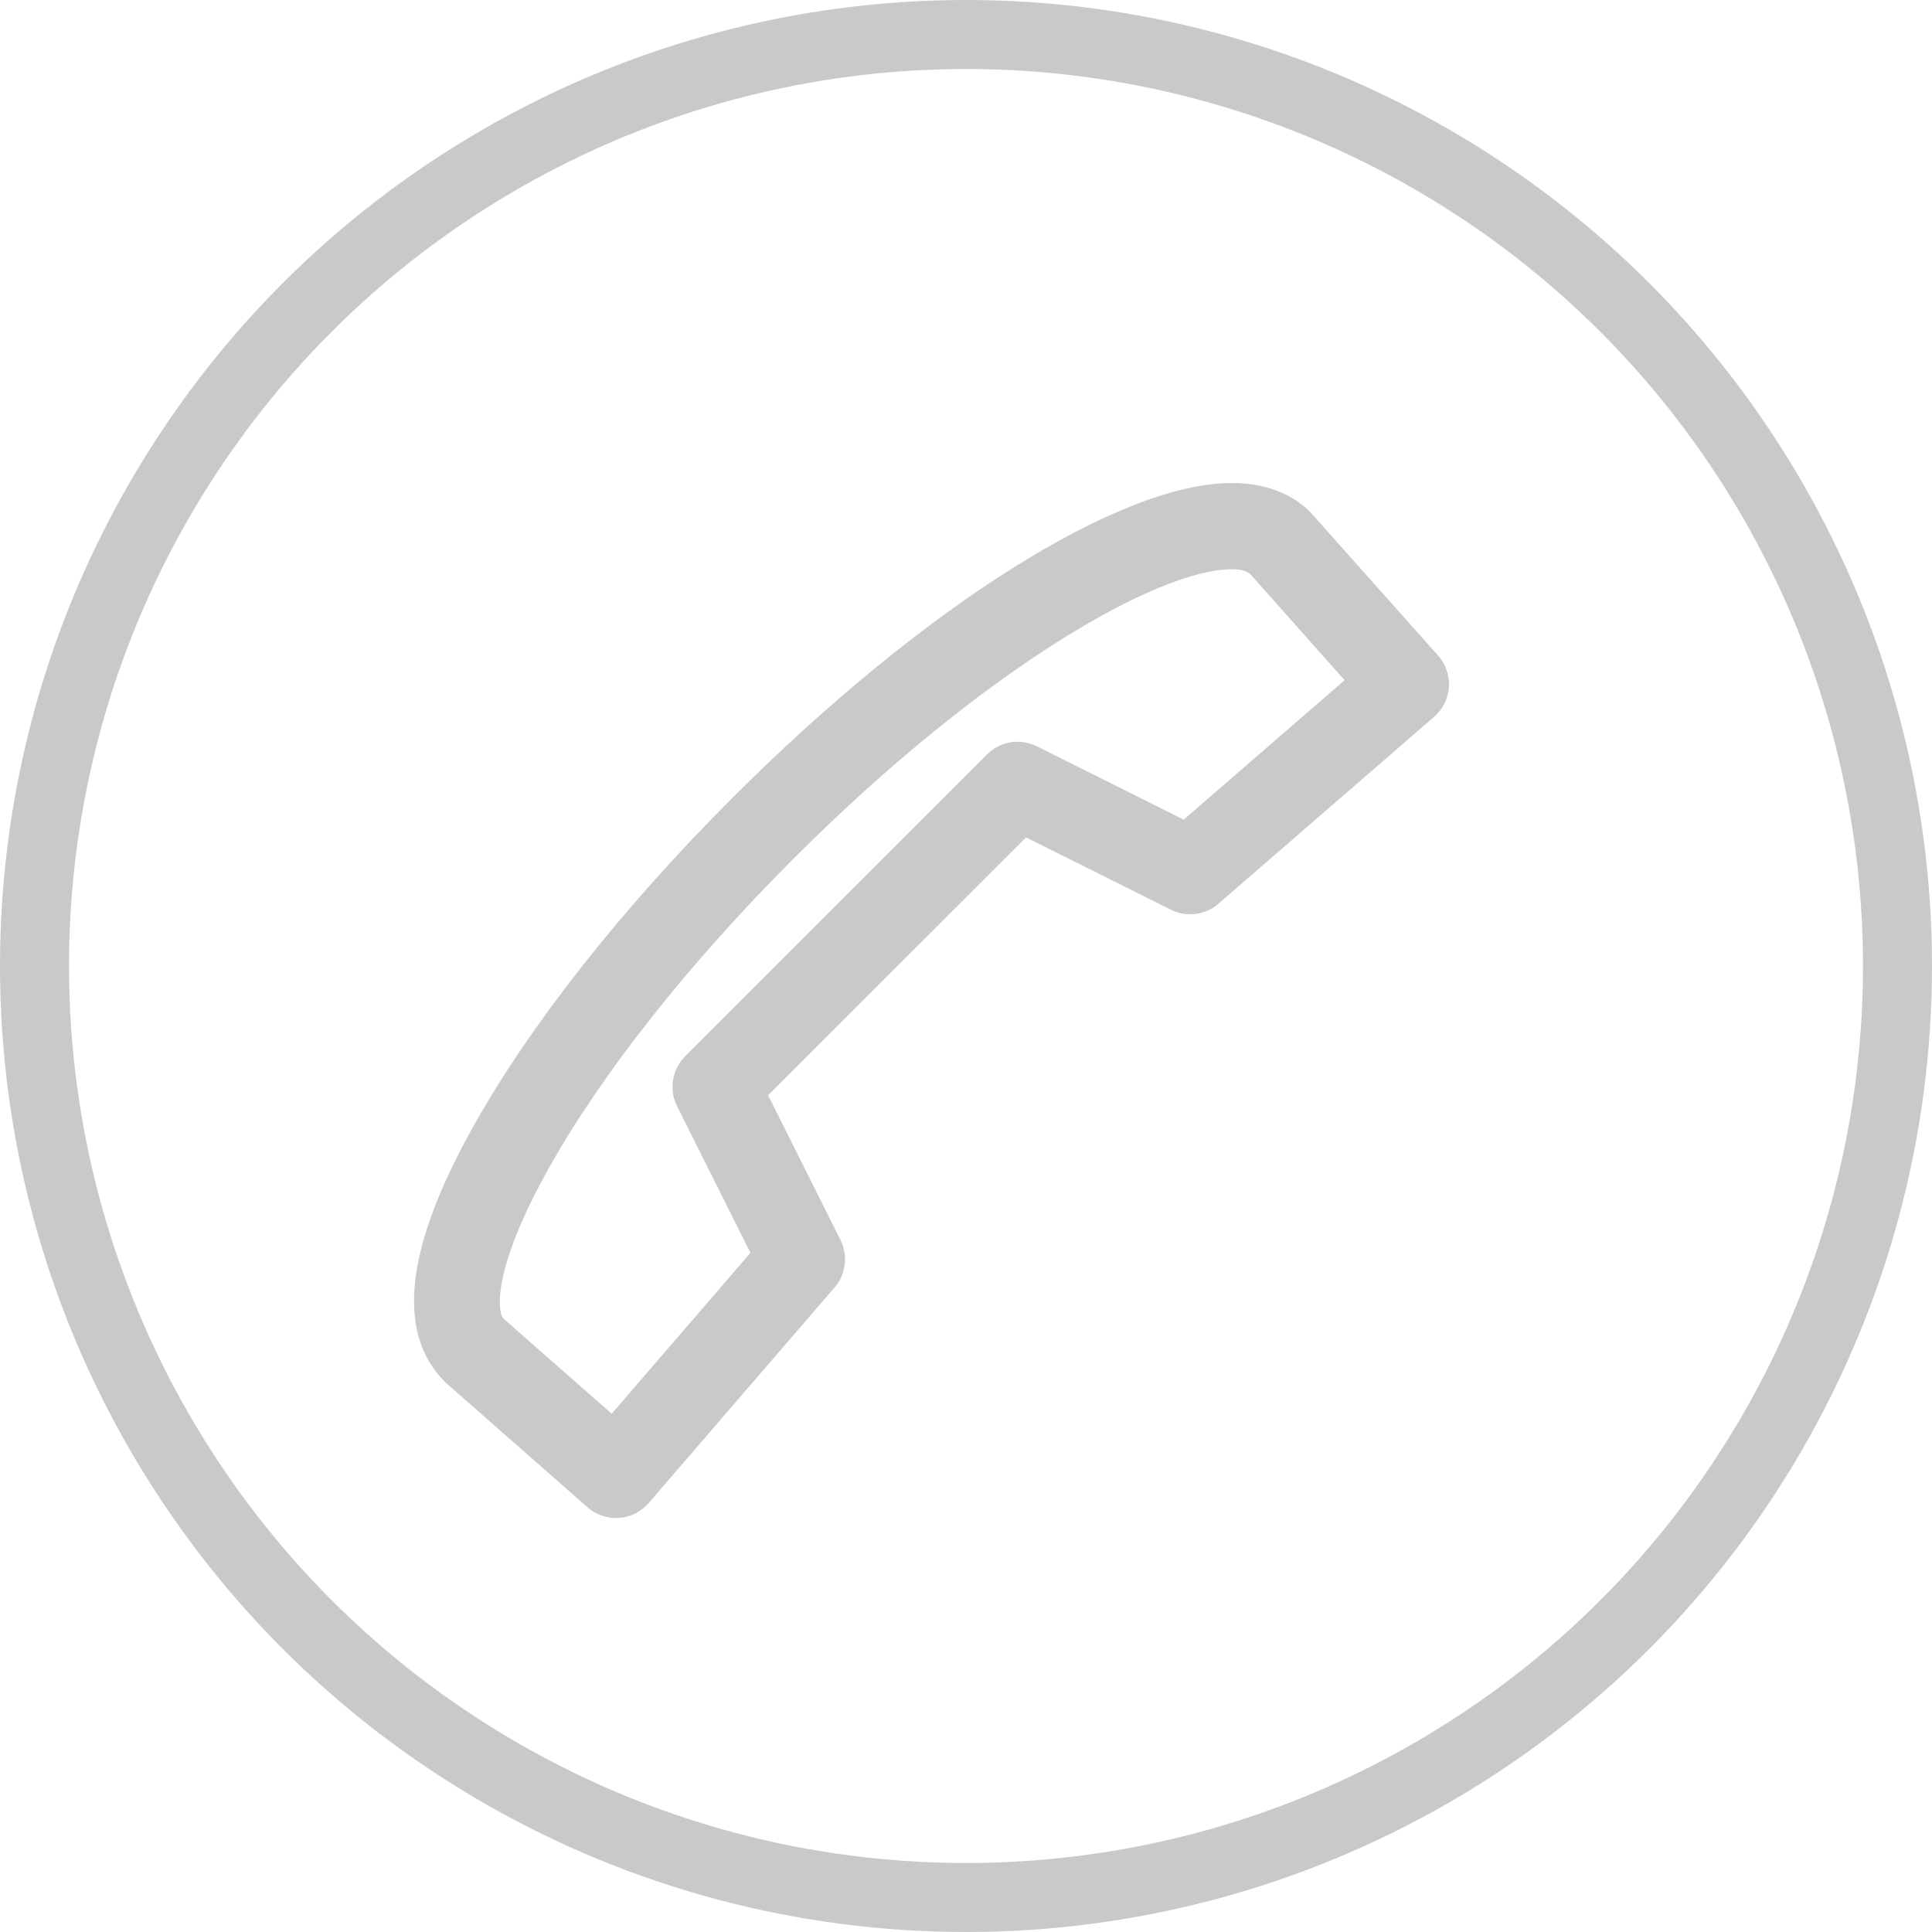
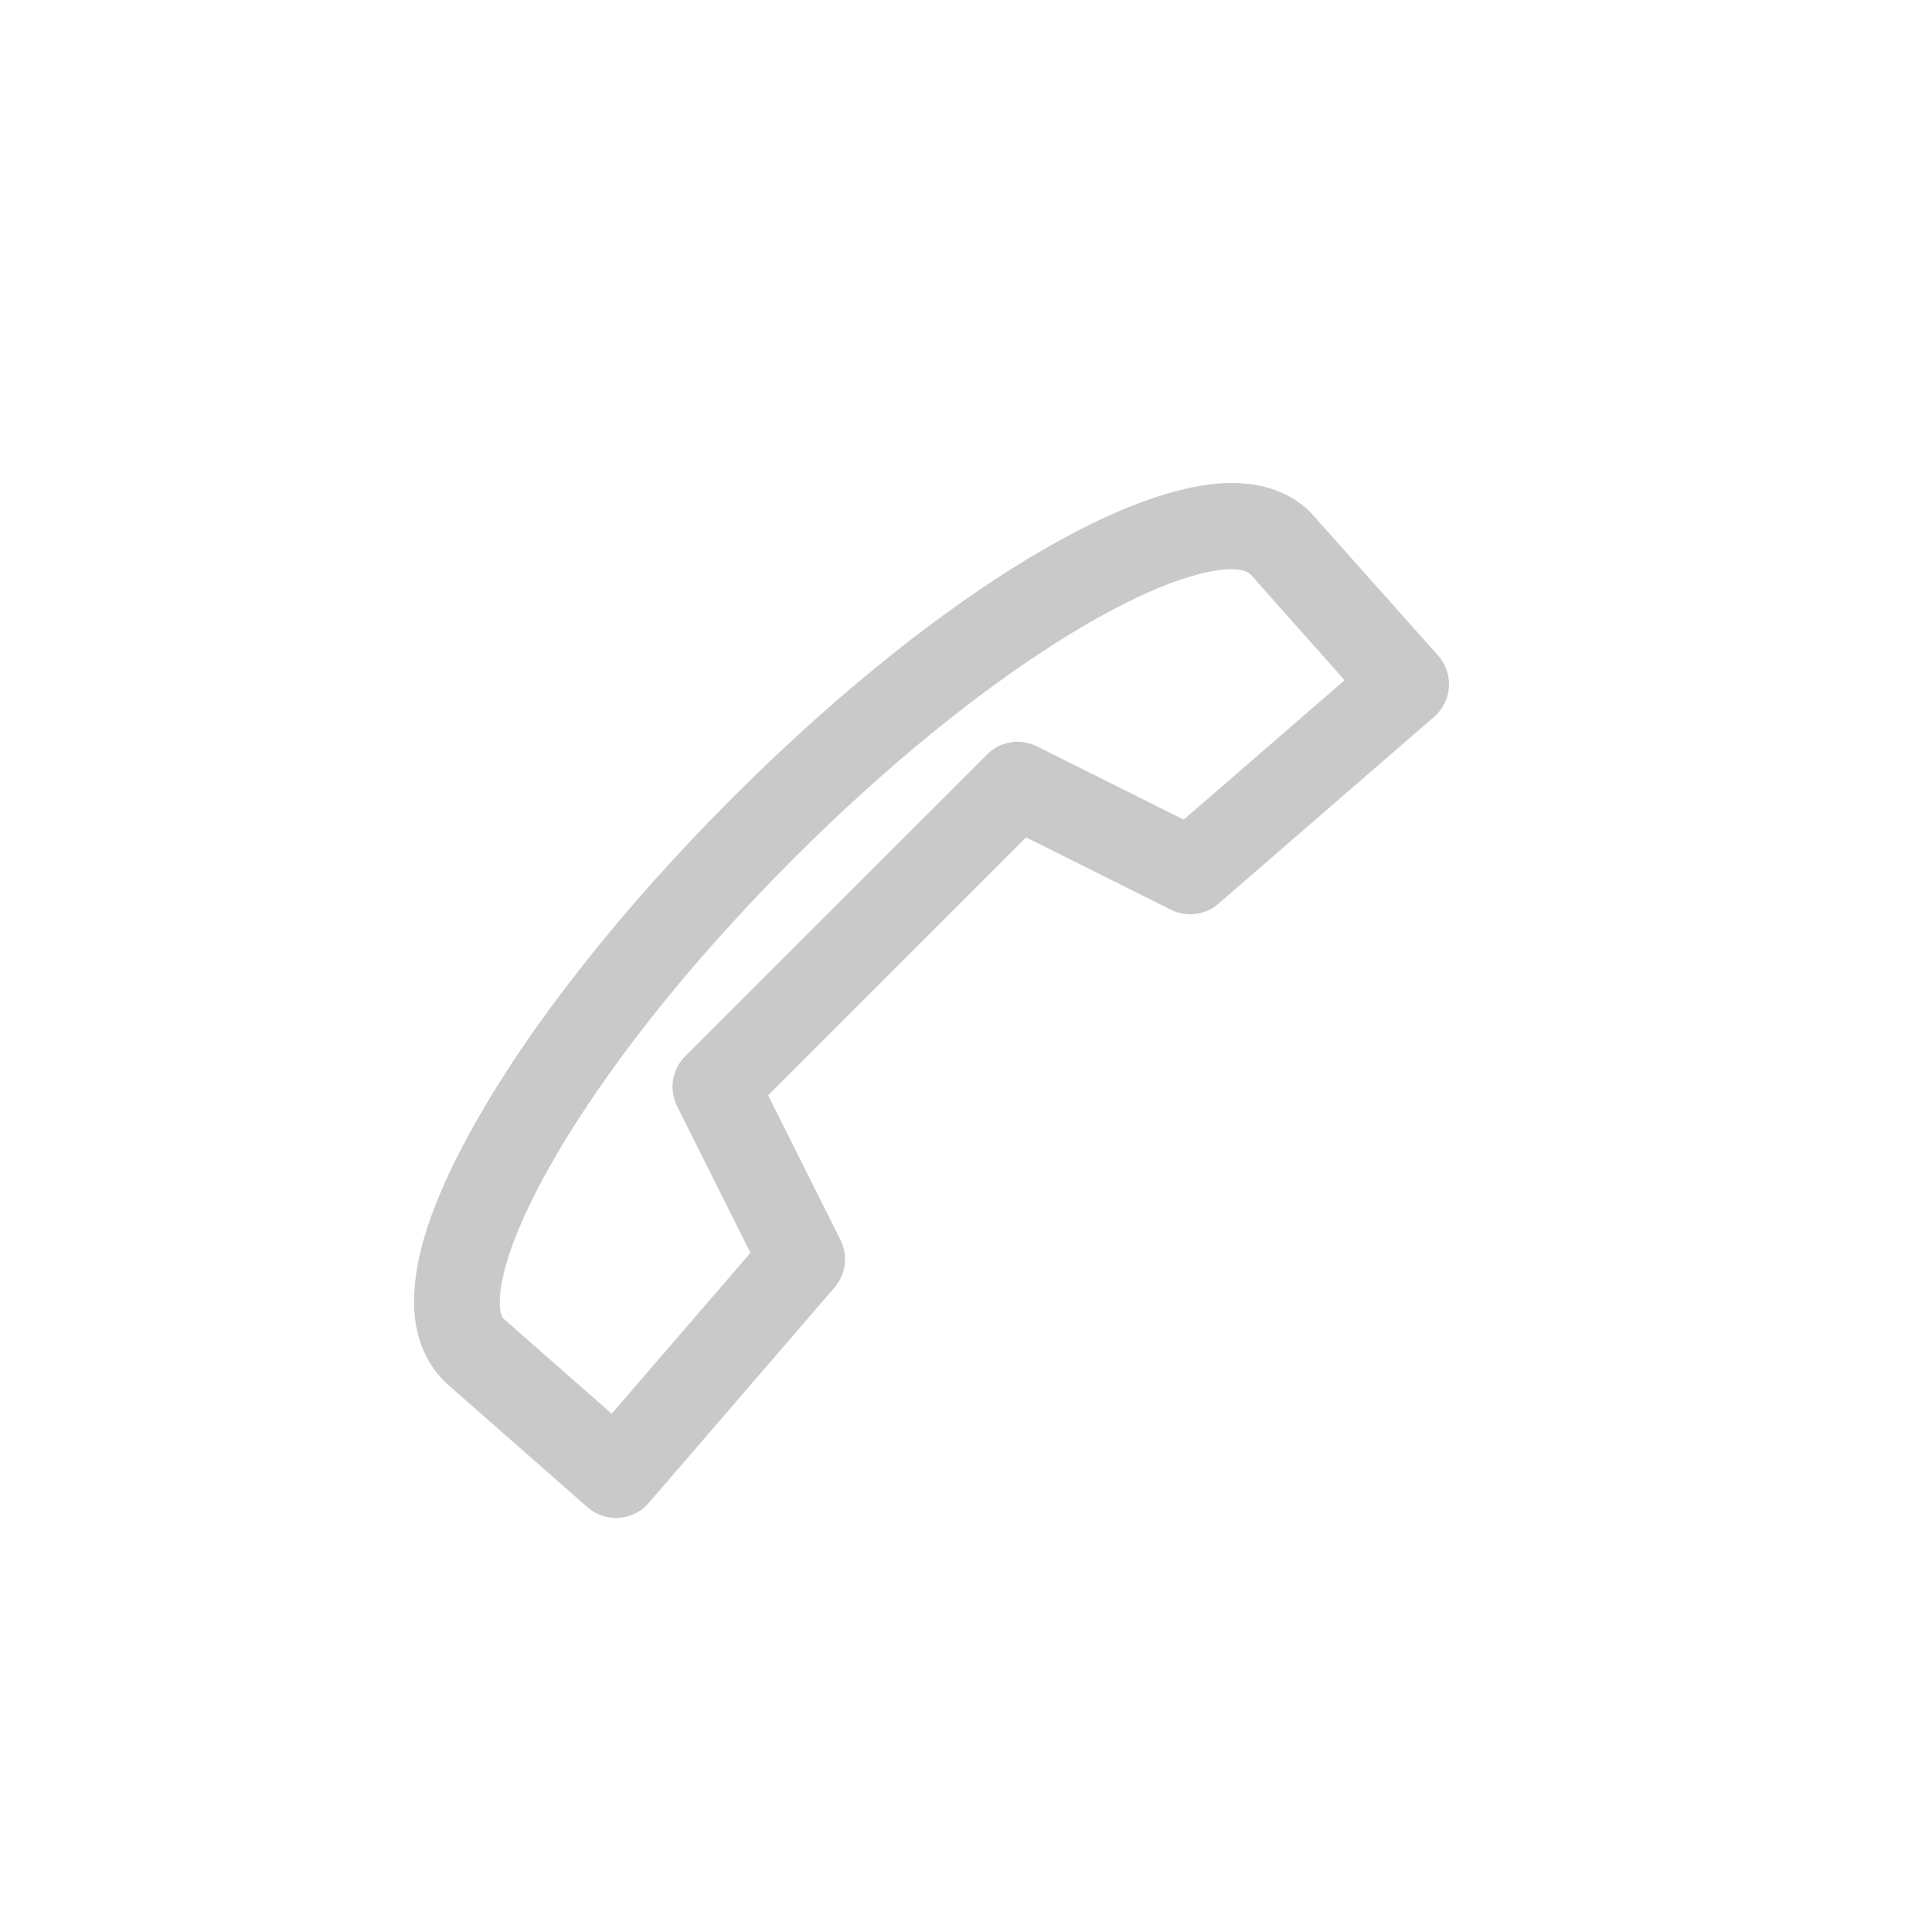
<svg xmlns="http://www.w3.org/2000/svg" width="28" height="28" viewBox="0 0 28 28" fill="none">
-   <circle cx="14" cy="14" r="13.5" stroke="#C9C9C9" />
  <path fill-rule="evenodd" clip-rule="evenodd" d="M8.927 22C8.776 22 8.629 21.945 8.514 21.844L6.453 20.033C5.73 19.312 5.879 18.081 6.855 16.333C7.68 14.854 9.019 13.157 10.622 11.556C13.389 8.788 16.228 7 17.854 7C18.444 7 18.798 7.229 18.99 7.422L20.842 9.501C20.953 9.626 21.009 9.79 20.999 9.957C20.988 10.124 20.911 10.279 20.784 10.389L17.658 13.098C17.468 13.263 17.194 13.297 16.969 13.184L14.871 12.136L11.132 15.874L12.181 17.971C12.293 18.196 12.26 18.468 12.095 18.659L9.401 21.783C9.291 21.909 9.137 21.987 8.97 21.999C8.956 21.999 8.941 22 8.927 22ZM17.854 8.25C16.782 8.25 14.256 9.689 11.506 12.439C9.982 13.962 8.718 15.561 7.947 16.942C7.108 18.444 7.219 19.033 7.295 19.109L8.865 20.489L10.876 18.157L9.812 16.03C9.692 15.789 9.74 15.499 9.93 15.308L14.306 10.934C14.497 10.742 14.786 10.696 15.027 10.816L17.155 11.879L19.487 9.858L18.119 8.319C18.06 8.273 17.983 8.25 17.854 8.25Z" fill="#C9C9C9" />
</svg>